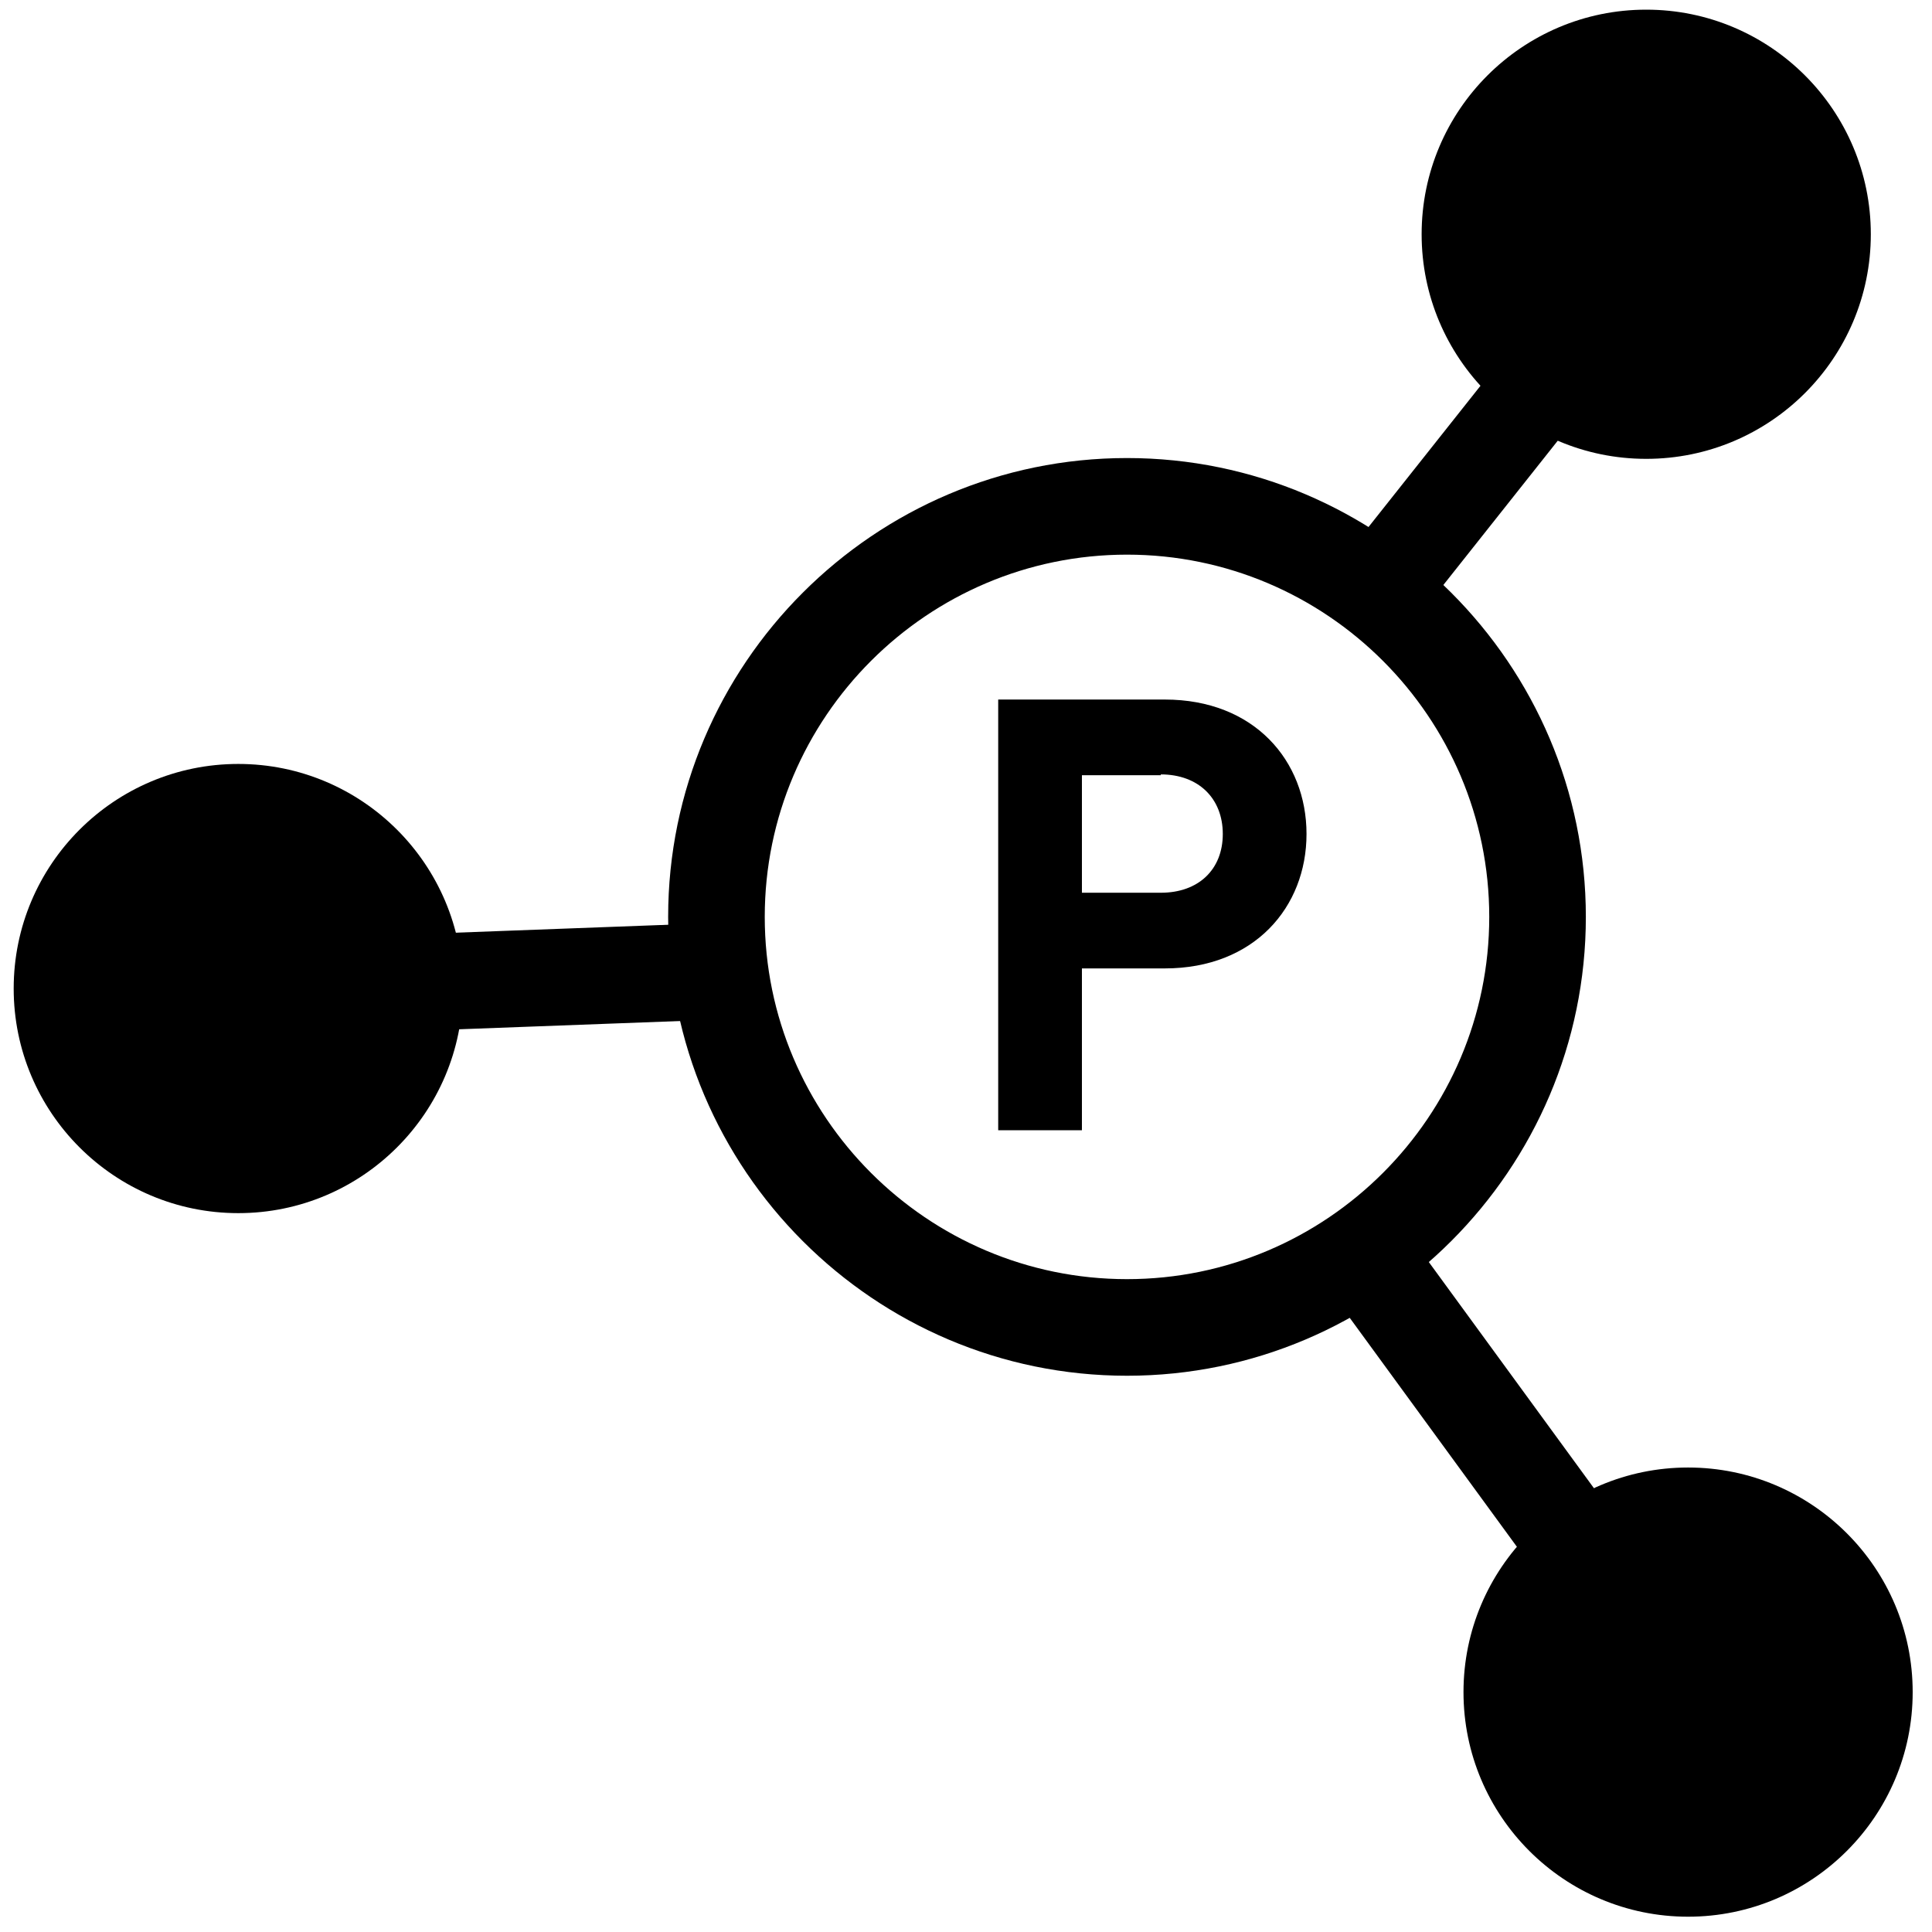
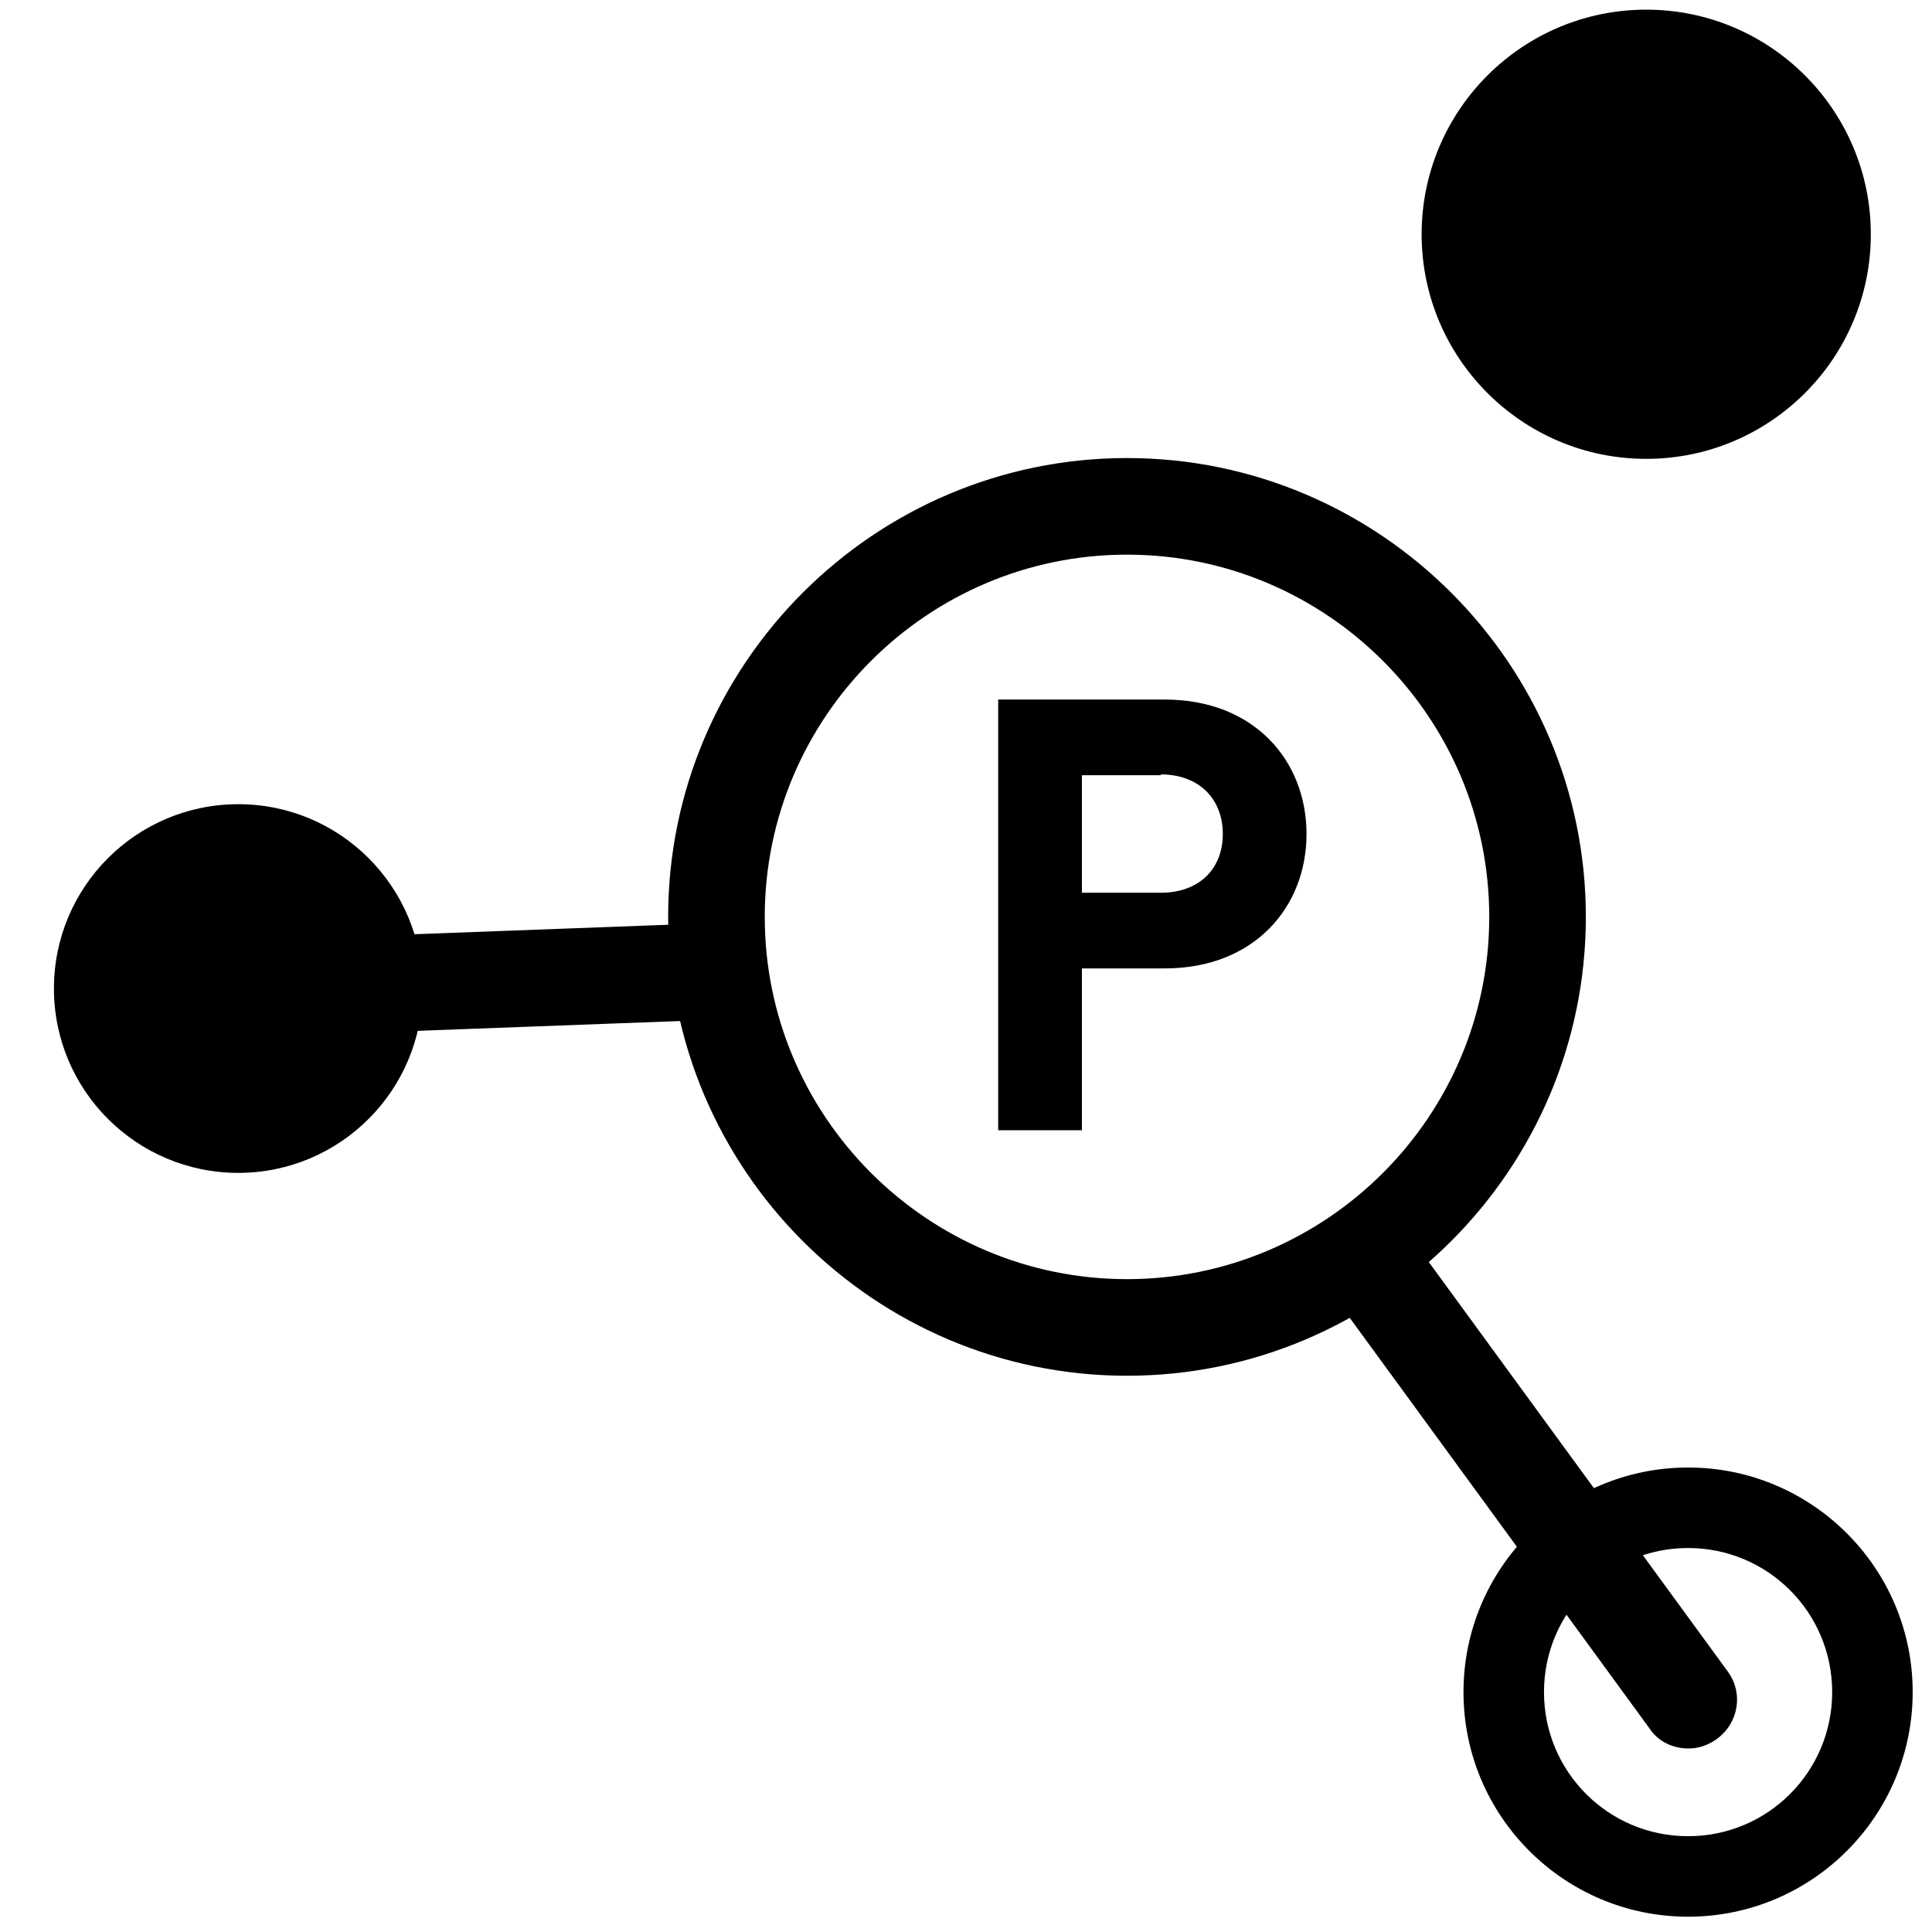
<svg xmlns="http://www.w3.org/2000/svg" id="Layer_1" width="24" height="24" viewBox="0 0 24 24">
  <path d="M14,17.09c-3.14,0-5.7-2.56-5.7-5.7s2.56-5.7,5.7-5.7,5.7,2.56,5.7,5.7-2.56,5.7-5.7,5.7ZM14,6.89c-2.48,0-4.5,2.02-4.5,4.5s2.02,4.5,4.5,4.5,4.5-2.02,4.5-4.5-2.02-4.5-4.5-4.5Z" />
  <circle cx="20.45" cy="2.91" r="2.29" />
  <path d="M20.45,5.7c-1.54,0-2.79-1.25-2.79-2.79S18.91.12,20.45.12s2.79,1.25,2.79,2.79-1.25,2.79-2.79,2.79ZM20.45,1.12c-.99,0-1.79.8-1.79,1.79s.8,1.79,1.79,1.79,1.79-.8,1.79-1.79-.8-1.79-1.79-1.79Z" />
-   <path d="M17.19,7.85c-.13,0-.26-.04-.37-.13-.26-.2-.3-.57-.1-.82l3.79-4.78c.2-.26.57-.3.83-.1s.3.57.1.82l-3.79,4.78c-.12.15-.29.22-.46.22h0Z" />
  <path d="M3.17,12.88c-.32,0-.59-.25-.6-.58s.25-.61.58-.62l5.62-.21c.31,0,.61.25.62.58s-.25.61-.58.62l-5.62.21h-.02Z" />
  <path d="M20.97,21.72c-.18,0-.37-.08-.48-.25l-3.95-5.41c-.2-.27-.14-.64.13-.84.27-.2.64-.14.84.13l3.95,5.41c.2.27.14.64-.13.84-.11.08-.23.12-.35.12h-.01Z" />
  <circle cx="2.96" cy="12.28" r="2.29" />
-   <path d="M2.96,15.07c-1.54,0-2.79-1.25-2.79-2.79s1.25-2.79,2.79-2.79,2.79,1.25,2.79,2.79-1.25,2.79-2.79,2.79ZM2.96,10.49c-.99,0-1.79.8-1.79,1.79s.8,1.79,1.79,1.79,1.79-.8,1.79-1.79-.8-1.79-1.79-1.79Z" />
-   <circle cx="20.97" cy="21.02" r="2.29" />
  <path d="M20.97,23.81c-1.54,0-2.79-1.25-2.79-2.79s1.25-2.79,2.79-2.79,2.79,1.25,2.79,2.79-1.25,2.79-2.79,2.79ZM20.97,19.23c-.99,0-1.79.8-1.79,1.79s.8,1.79,1.79,1.79,1.79-.8,1.79-1.79-.8-1.79-1.79-1.79Z" />
  <path d="M14.47,12.03h-1.03v2.01h-1.04v-5.35h2.07c1.11,0,1.76.76,1.76,1.67s-.65,1.67-1.76,1.67ZM14.42,9.63h-.98v1.46h.98c.47,0,.77-.29.77-.73s-.3-.74-.77-.74h0Z" />
</svg>